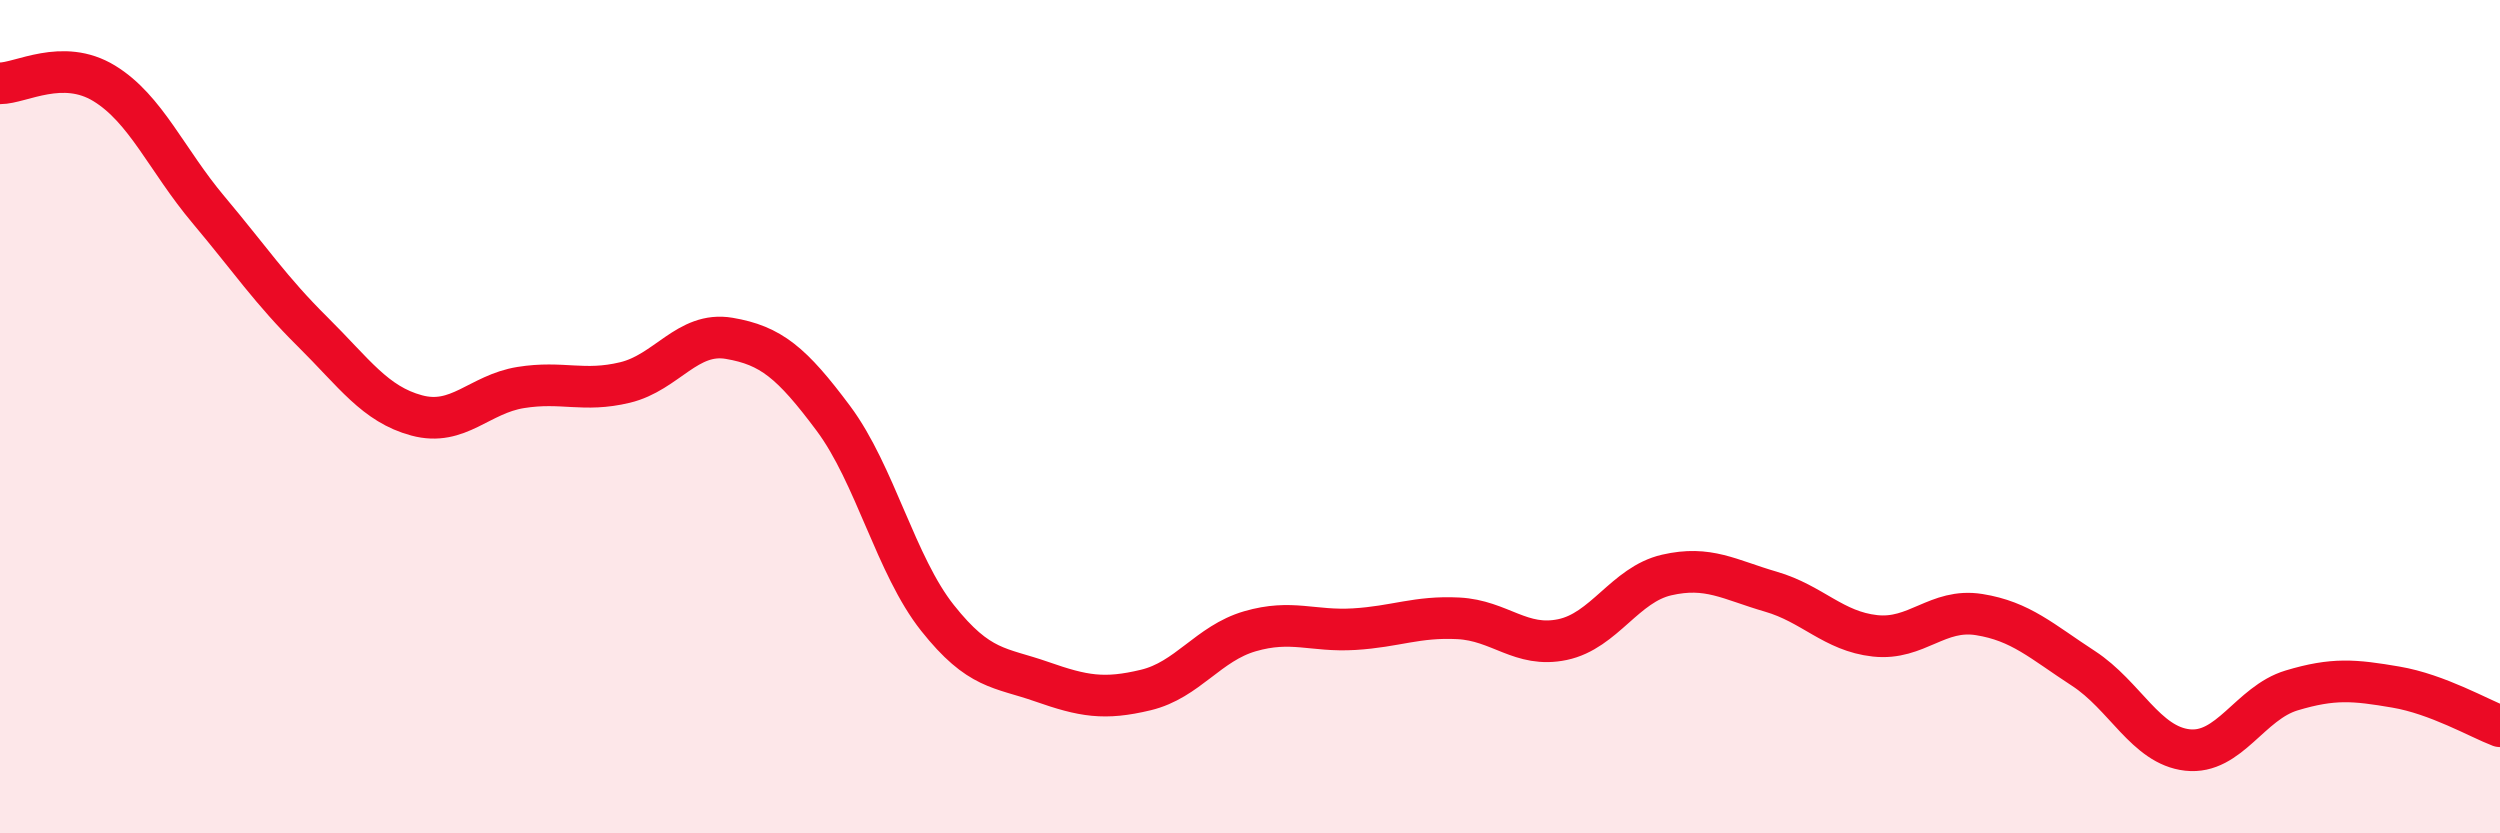
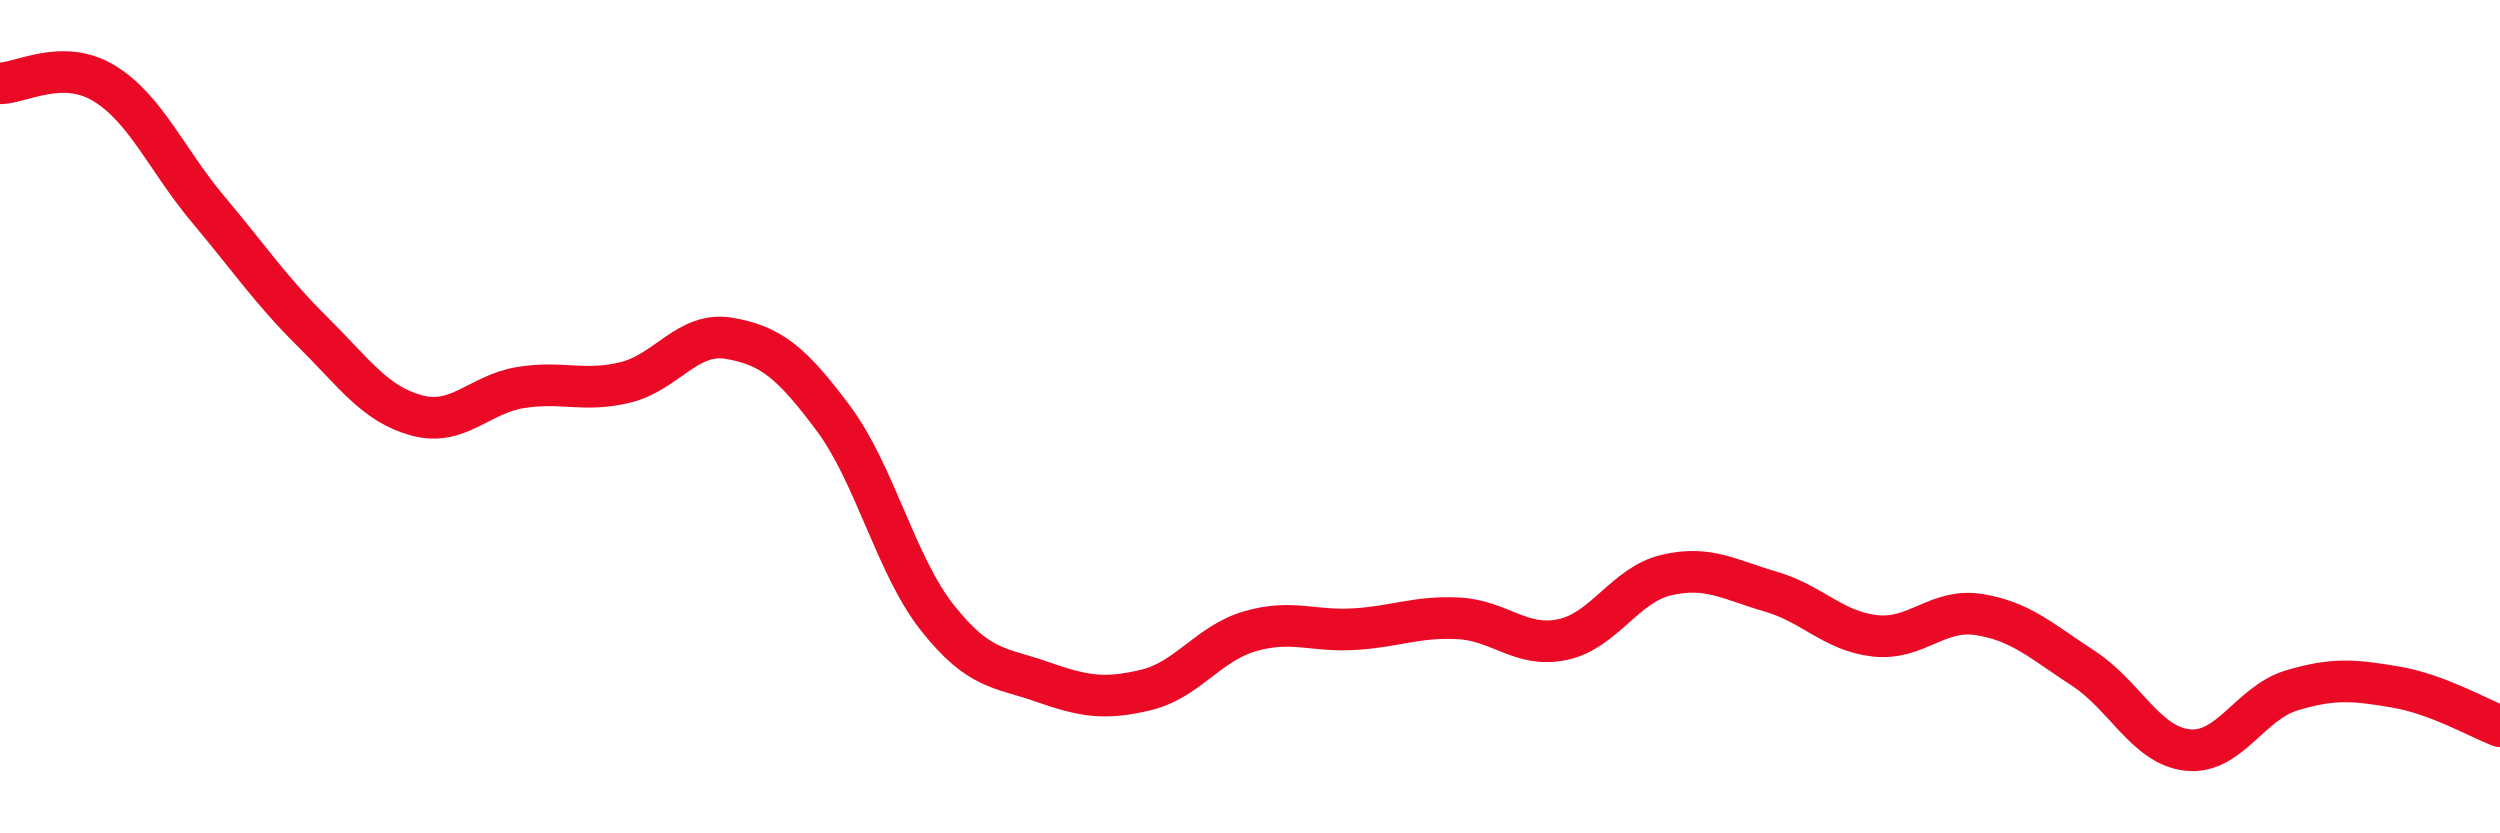
<svg xmlns="http://www.w3.org/2000/svg" width="60" height="20" viewBox="0 0 60 20">
-   <path d="M 0,2 C 0.5,2 1.5,1.39 2.5,2 C 3.5,2.61 4,3.84 5,5.03 C 6,6.22 6.5,6.97 7.5,7.96 C 8.5,8.95 9,9.7 10,9.97 C 11,10.24 11.5,9.46 12.5,9.3 C 13.5,9.14 14,9.42 15,9.18 C 16,8.94 16.5,7.95 17.5,8.12 C 18.5,8.29 19,8.7 20,10.04 C 21,11.38 21.5,13.57 22.5,14.83 C 23.5,16.09 24,16.01 25,16.36 C 26,16.71 26.5,16.8 27.5,16.56 C 28.5,16.32 29,15.44 30,15.15 C 31,14.86 31.5,15.16 32.5,15.1 C 33.5,15.04 34,14.79 35,14.84 C 36,14.89 36.5,15.56 37.5,15.35 C 38.5,15.14 39,14.03 40,13.8 C 41,13.57 41.5,13.91 42.5,14.2 C 43.5,14.49 44,15.15 45,15.26 C 46,15.37 46.5,14.59 47.5,14.75 C 48.5,14.91 49,15.39 50,16.04 C 51,16.69 51.5,17.89 52.5,18 C 53.5,18.11 54,16.87 55,16.57 C 56,16.27 56.5,16.32 57.5,16.49 C 58.5,16.66 59.5,17.24 60,17.43L60 20L0 20Z" fill="#EB0A25" opacity="0.1" stroke-linecap="round" stroke-linejoin="round" />
  <path d="M 0,2 C 0.5,2 1.5,1.39 2.5,2 C 3.5,2.61 4,3.84 5,5.03 C 6,6.22 6.5,6.97 7.5,7.96 C 8.5,8.95 9,9.7 10,9.97 C 11,10.24 11.5,9.46 12.5,9.3 C 13.5,9.14 14,9.42 15,9.18 C 16,8.94 16.5,7.95 17.5,8.12 C 18.5,8.29 19,8.7 20,10.04 C 21,11.38 21.5,13.57 22.5,14.83 C 23.5,16.09 24,16.01 25,16.36 C 26,16.71 26.5,16.8 27.5,16.56 C 28.5,16.32 29,15.44 30,15.15 C 31,14.86 31.5,15.16 32.5,15.1 C 33.5,15.04 34,14.79 35,14.84 C 36,14.89 36.5,15.56 37.5,15.35 C 38.5,15.14 39,14.03 40,13.8 C 41,13.57 41.5,13.91 42.5,14.2 C 43.5,14.49 44,15.15 45,15.26 C 46,15.37 46.5,14.59 47.5,14.75 C 48.5,14.91 49,15.39 50,16.04 C 51,16.69 51.5,17.89 52.5,18 C 53.5,18.11 54,16.87 55,16.57 C 56,16.27 56.5,16.32 57.5,16.49 C 58.5,16.66 59.5,17.24 60,17.43" stroke="#EB0A25" stroke-width="1" fill="none" stroke-linecap="round" stroke-linejoin="round" />
</svg>